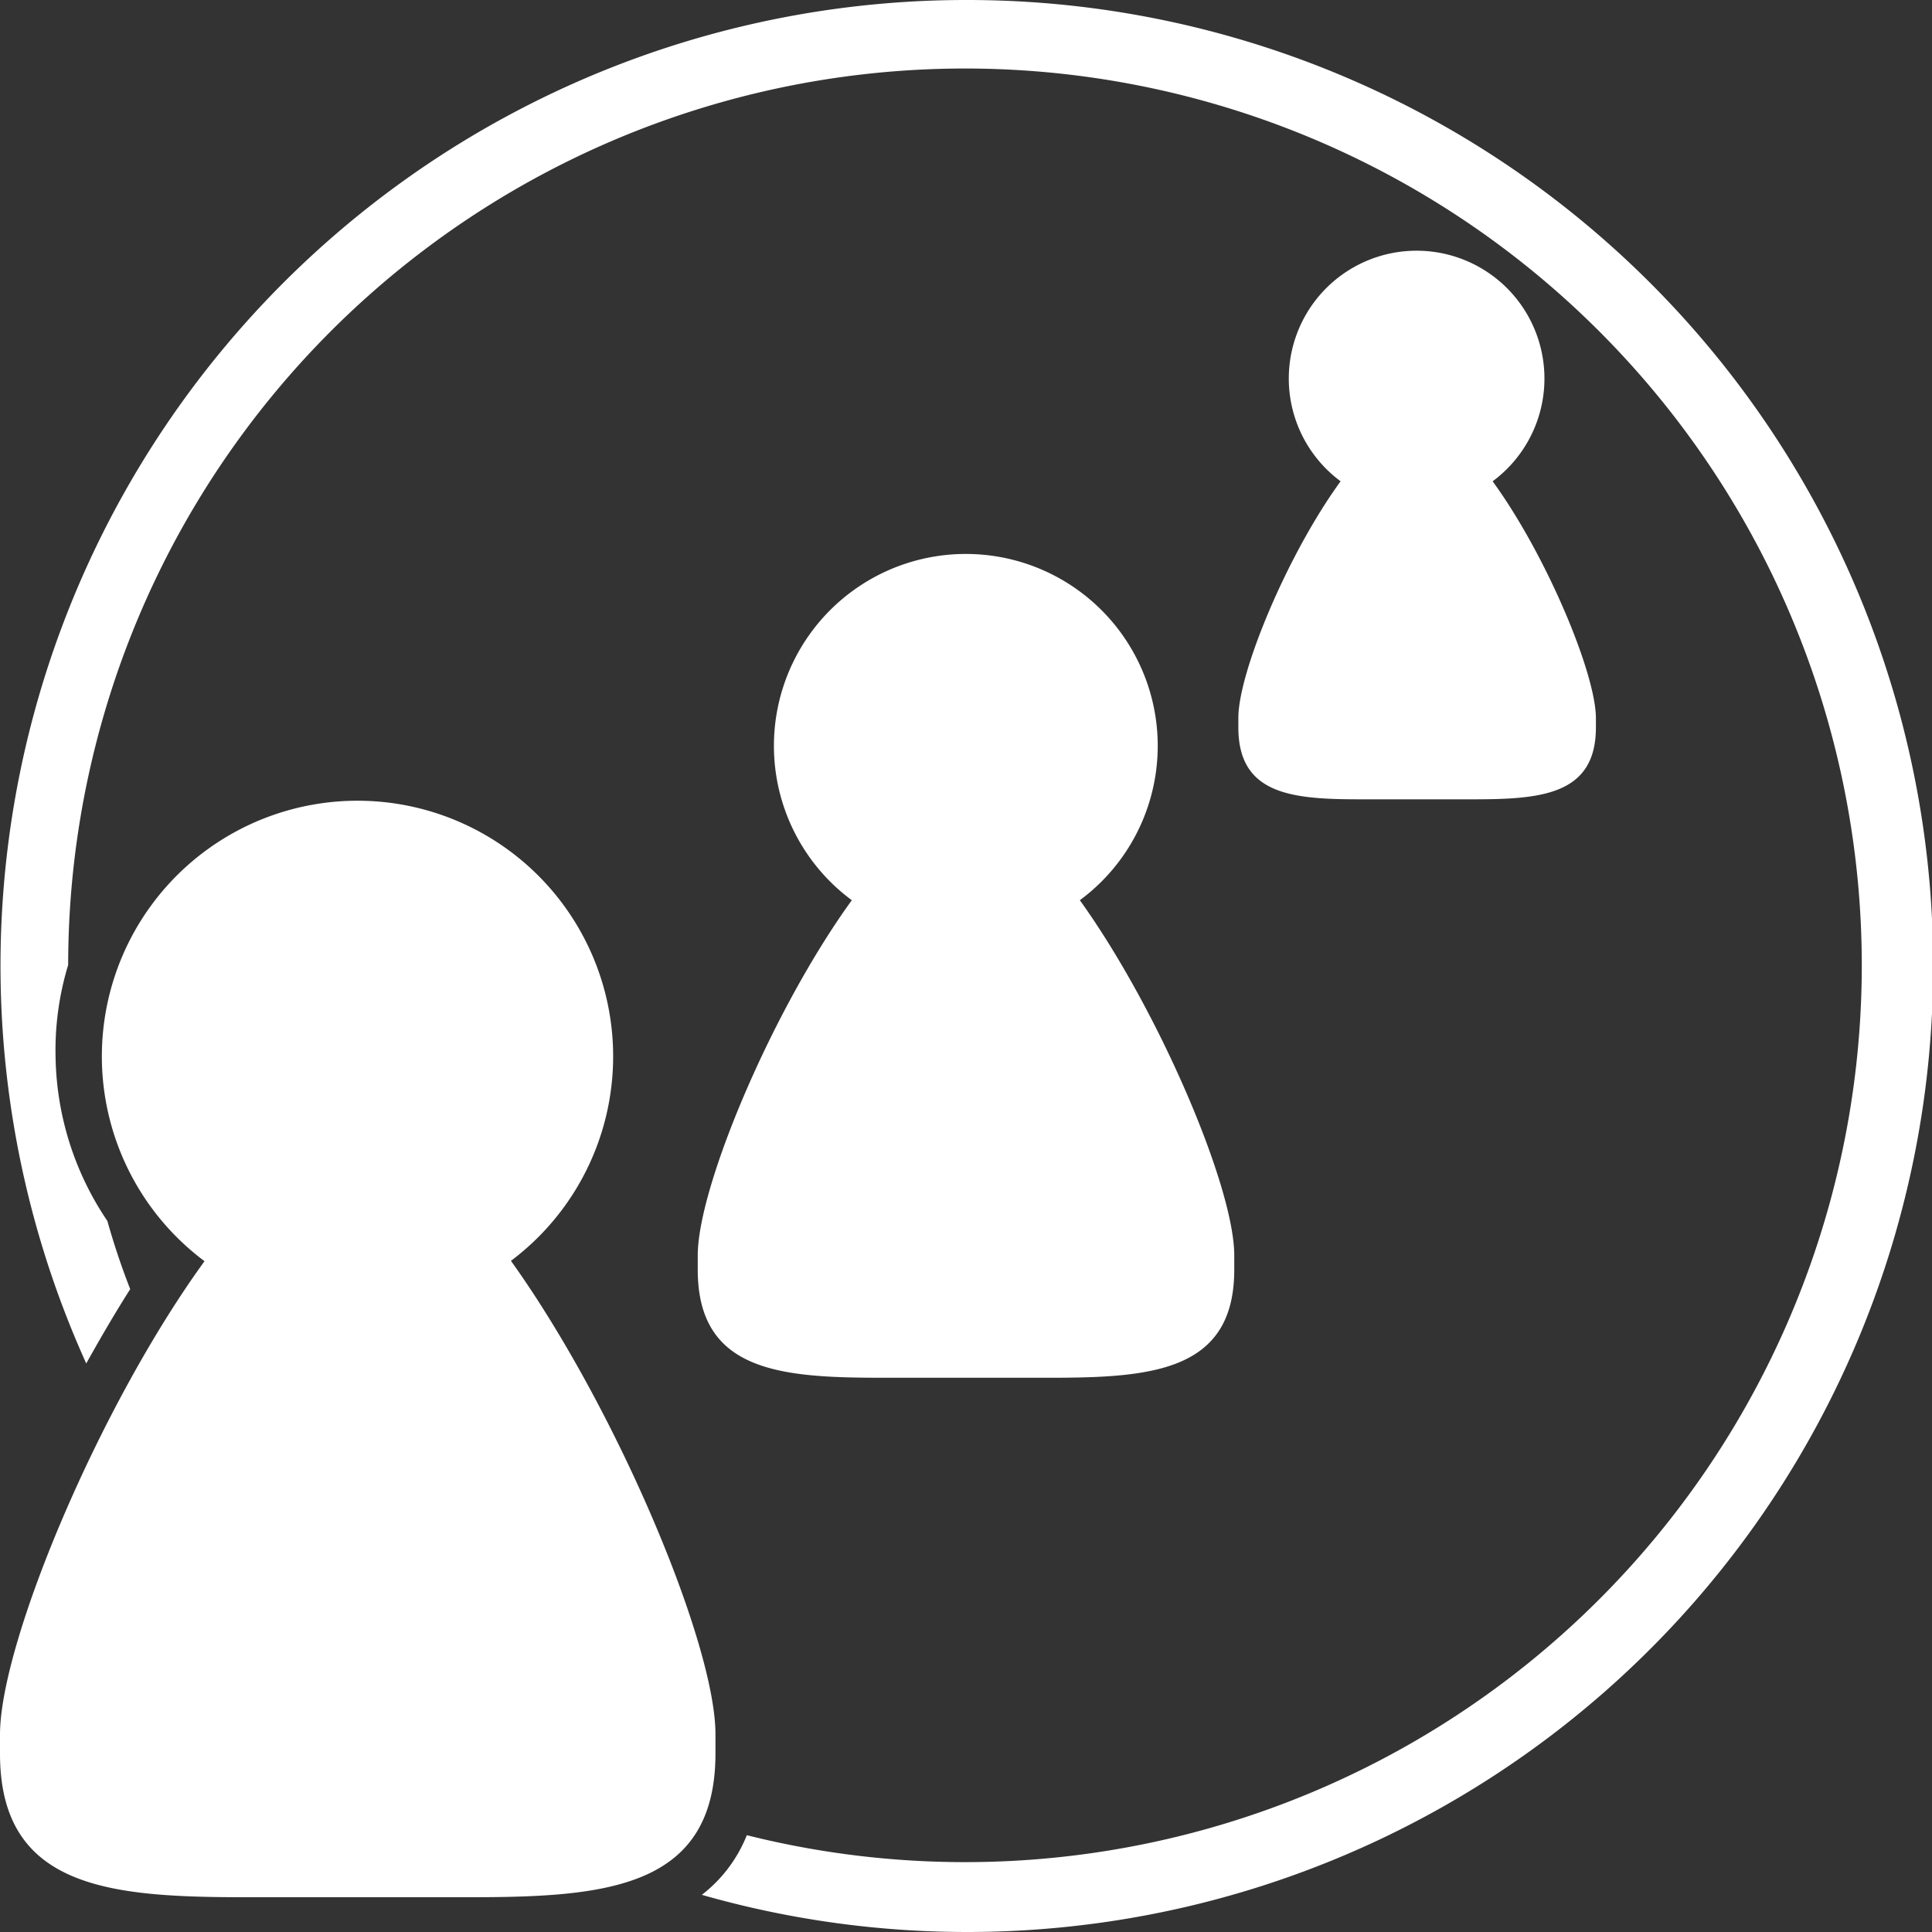
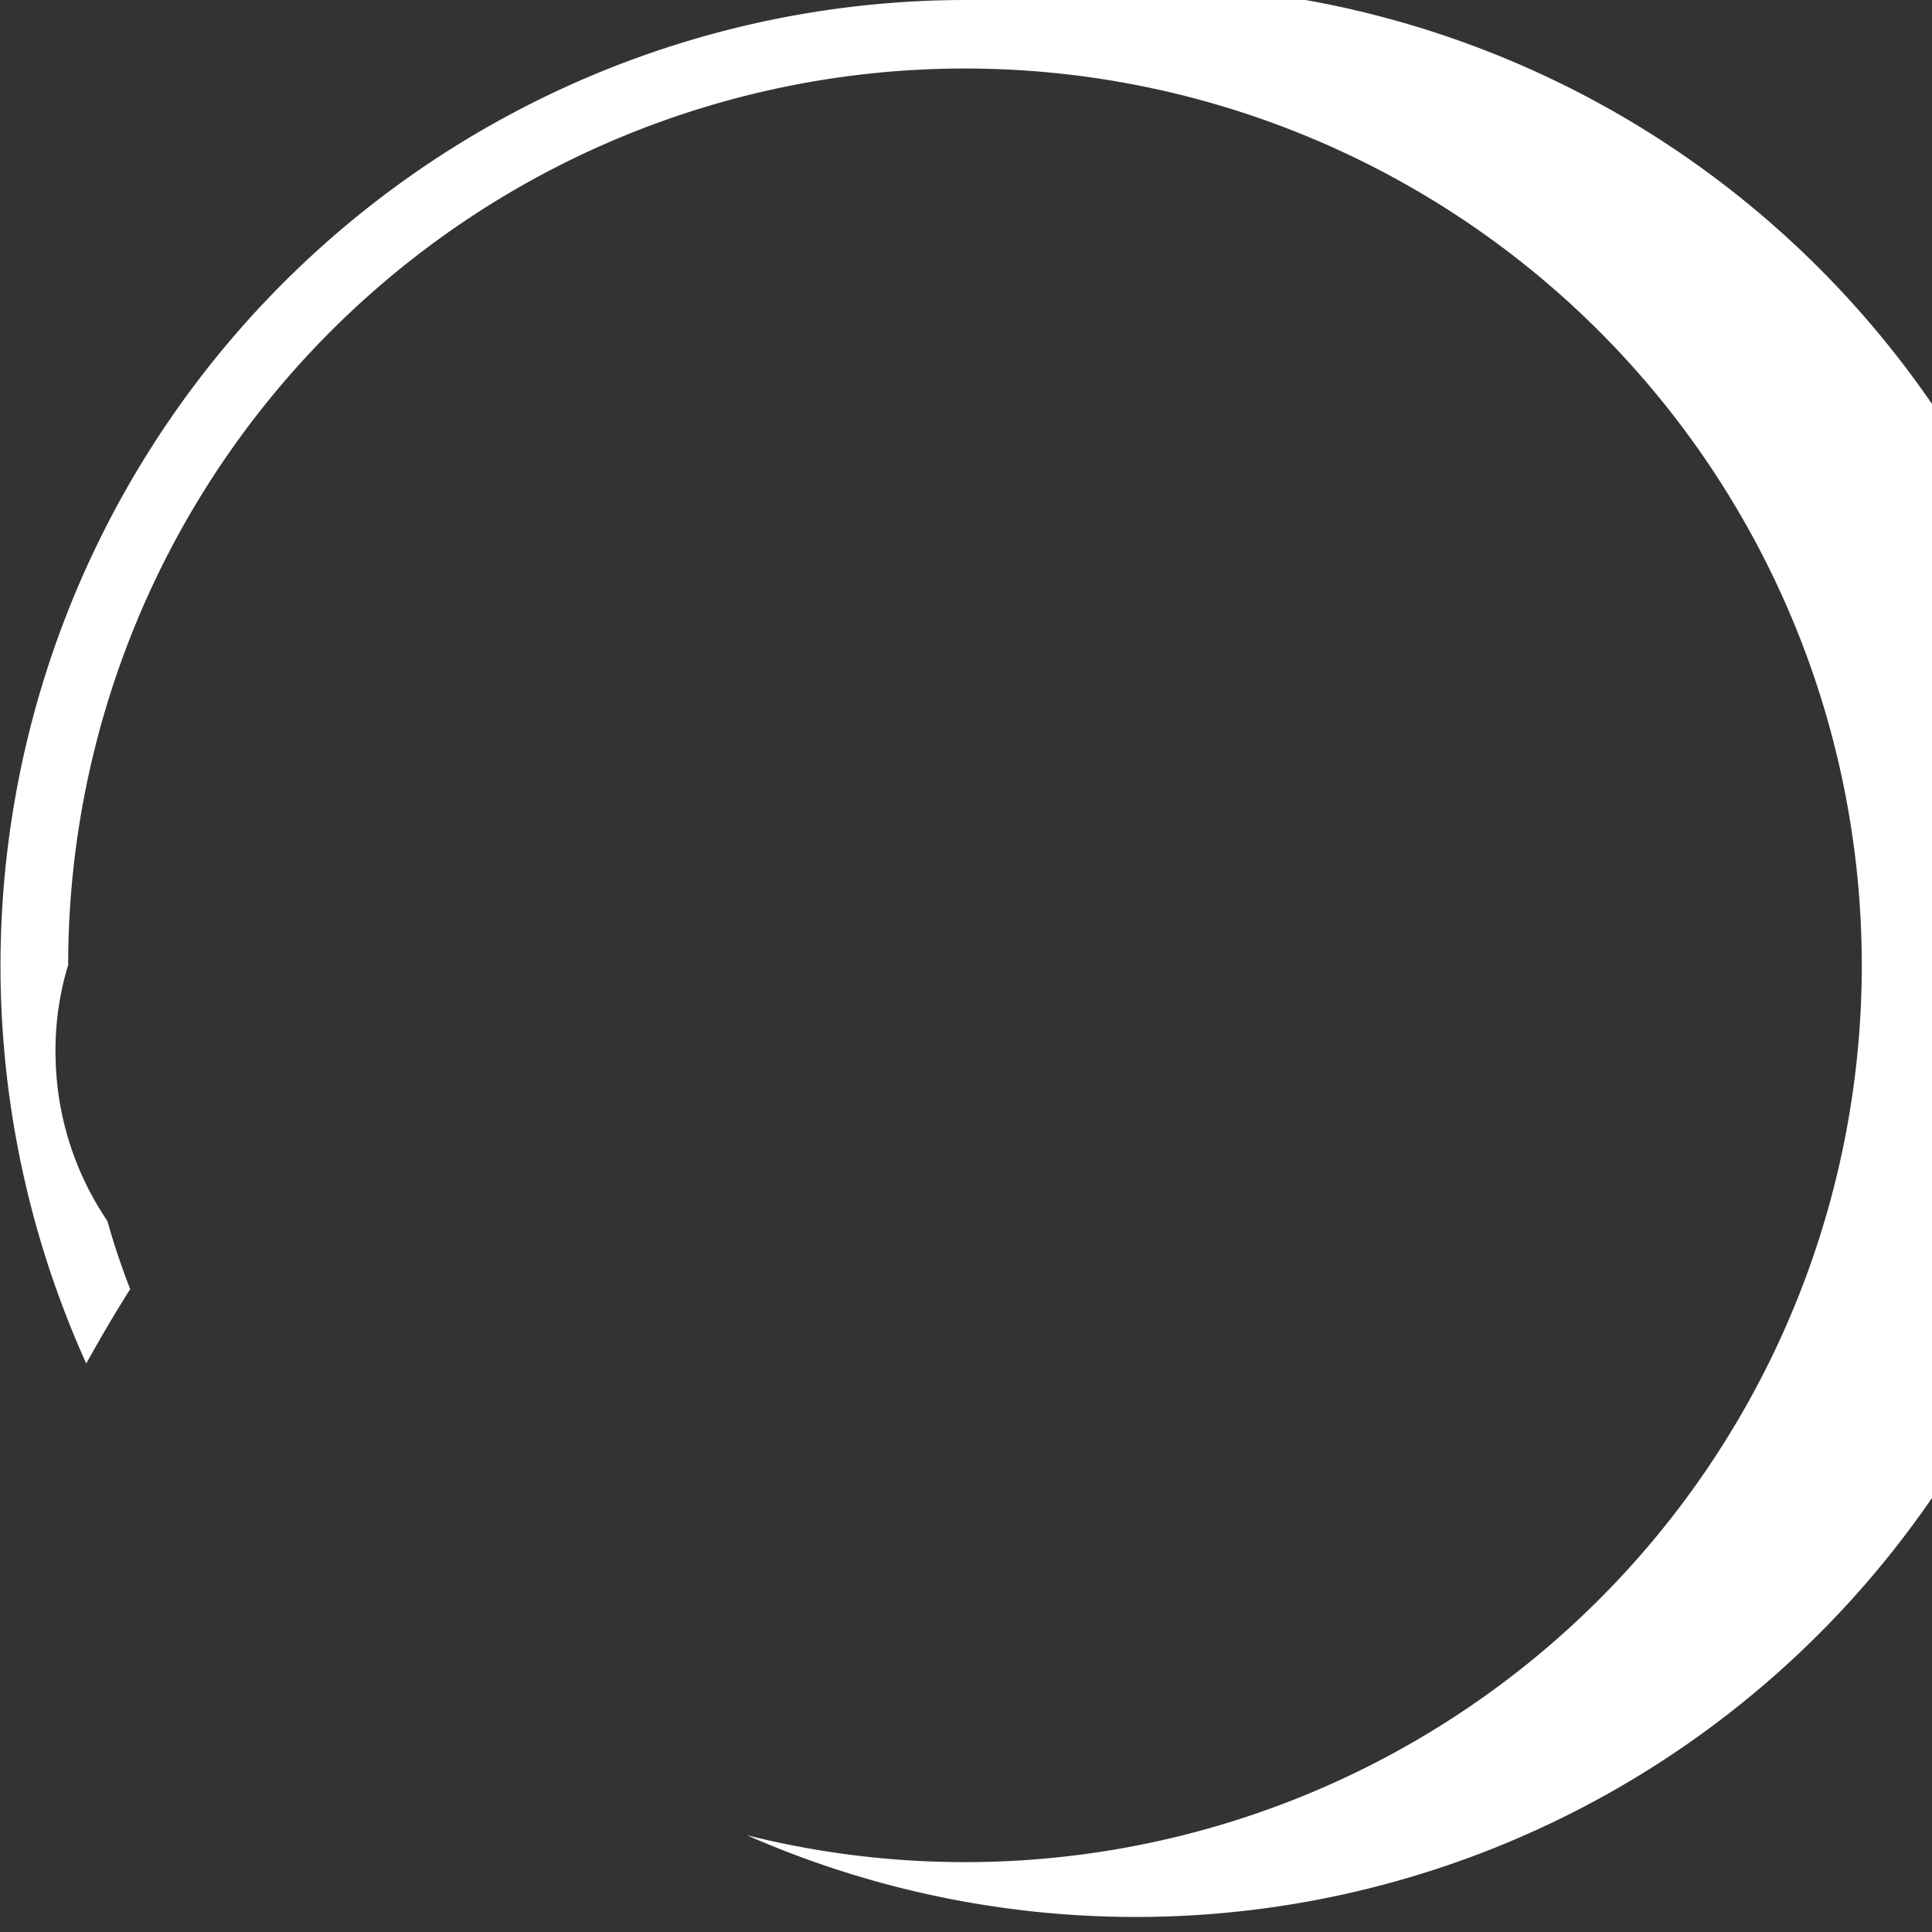
<svg xmlns="http://www.w3.org/2000/svg" viewBox="0 0 56.68 56.68">
  <rect x="0" y="0" width="56.68" height="56.68" fill="#333333" stroke="none" />
  <defs>
    <style>.cls-1{fill:#fff;}</style>
  </defs>
  <g id="Ebene_2" data-name="Ebene 2">
    <g id="Ebene_1-2" data-name="Ebene 1">
-       <path class="cls-1" d="M7.24,55.66h6.5c4,0,7.25-.24,7.25-4.22v-.56c0-2.67-2.92-9.59-6-13.89A7.5,7.5,0,1,0,6,37c-3.12,4.3-6,11.22-6,13.89v.56C0,55.42,3.26,55.66,7.24,55.66Z" />
-       <path class="cls-1" d="M43.79,14.12a3.75,3.75,0,1,0-4.46,0c-1.56,2.14-3,5.61-3,6.94v.28c0,2,1.62,2.11,3.62,2.11h3.25c2,0,3.62-.12,3.62-2.11v-.28C46.81,19.73,45.35,16.26,43.79,14.12Z" />
-       <path class="cls-1" d="M31.68,26.41a5.63,5.63,0,1,0-6.69,0c-2.34,3.23-4.52,8.42-4.52,10.42v.42c0,3,2.44,3.17,5.43,3.17h4.88c3,0,5.43-.18,5.43-3.17v-.42C36.21,34.83,34,29.64,31.68,26.41Z" />
-       <path class="cls-1" d="M28.34,0A28.33,28.33,0,0,0,2.53,40c.42-.75.85-1.49,1.29-2.18-.25-.64-.47-1.29-.67-2A8.83,8.83,0,0,1,1.63,31,8.59,8.59,0,0,1,2,28.31,26.31,26.31,0,1,1,21.91,53.84a4.15,4.15,0,0,1-1.32,1.75A28.34,28.34,0,1,0,28.34,0Z" />
+       <path class="cls-1" d="M28.34,0A28.33,28.33,0,0,0,2.53,40c.42-.75.85-1.49,1.29-2.18-.25-.64-.47-1.29-.67-2A8.83,8.83,0,0,1,1.63,31,8.59,8.59,0,0,1,2,28.31,26.31,26.31,0,1,1,21.91,53.84A28.34,28.34,0,1,0,28.34,0Z" />
    </g>
  </g>
</svg>